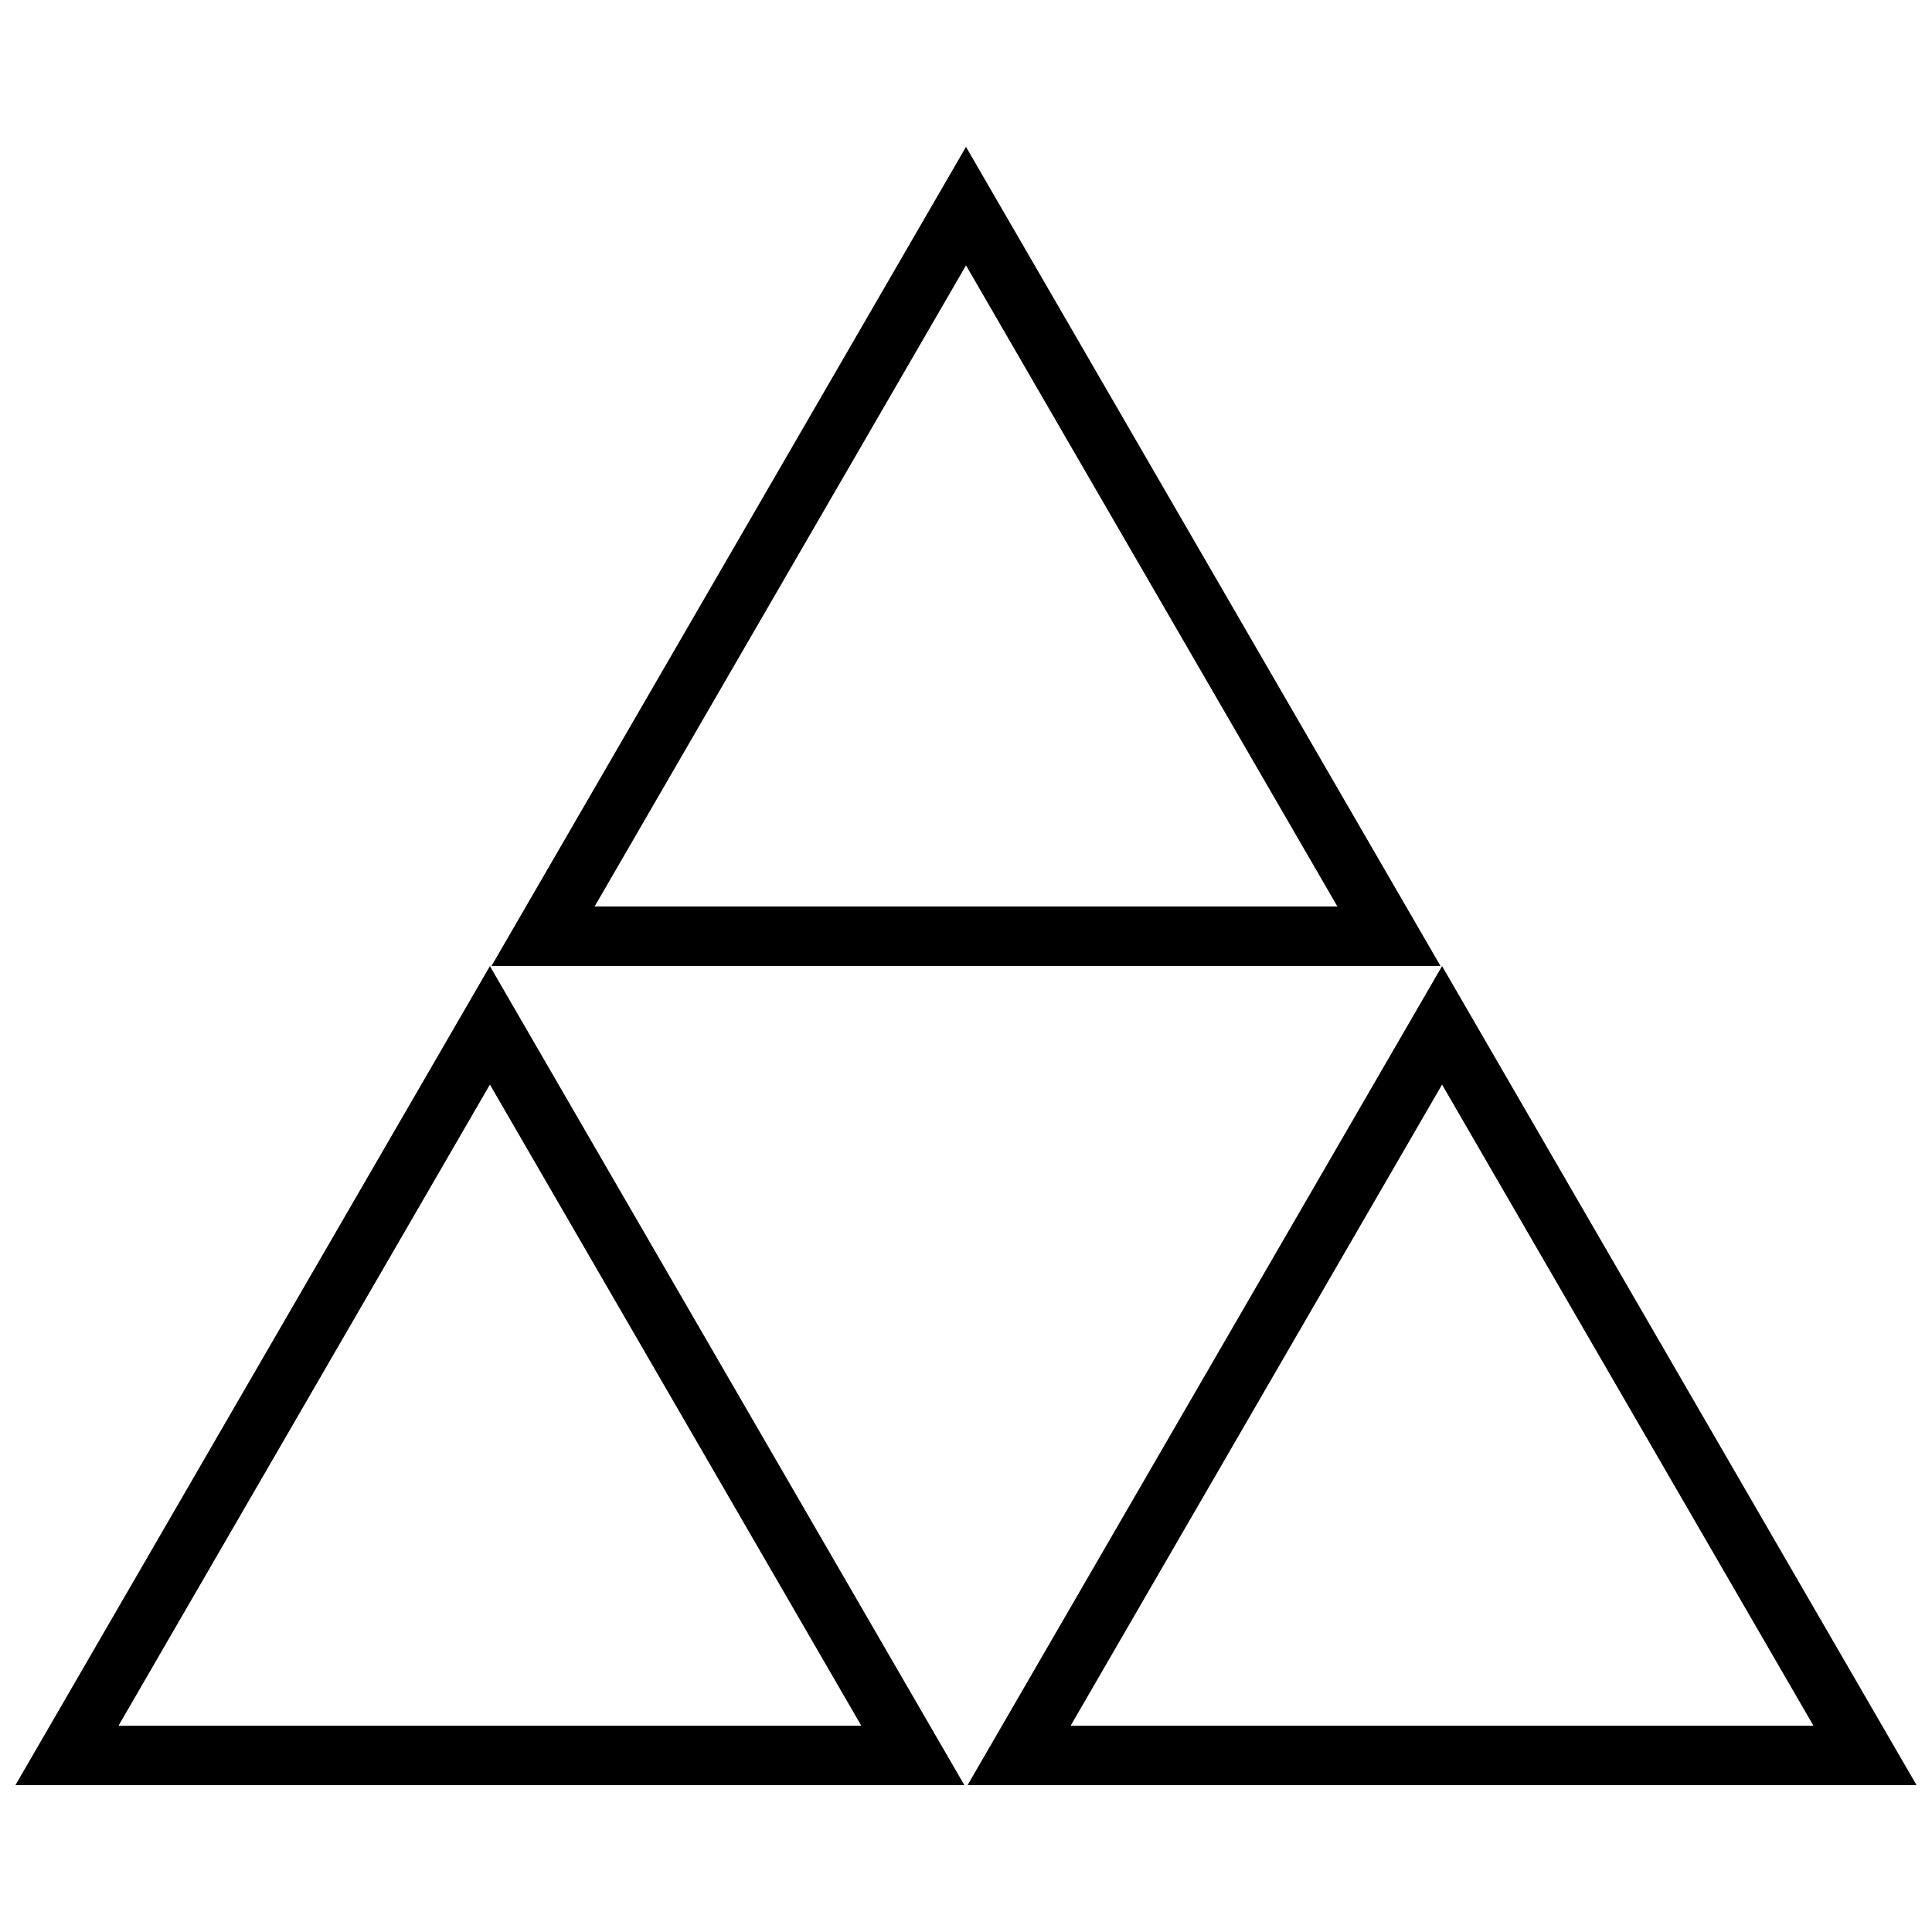
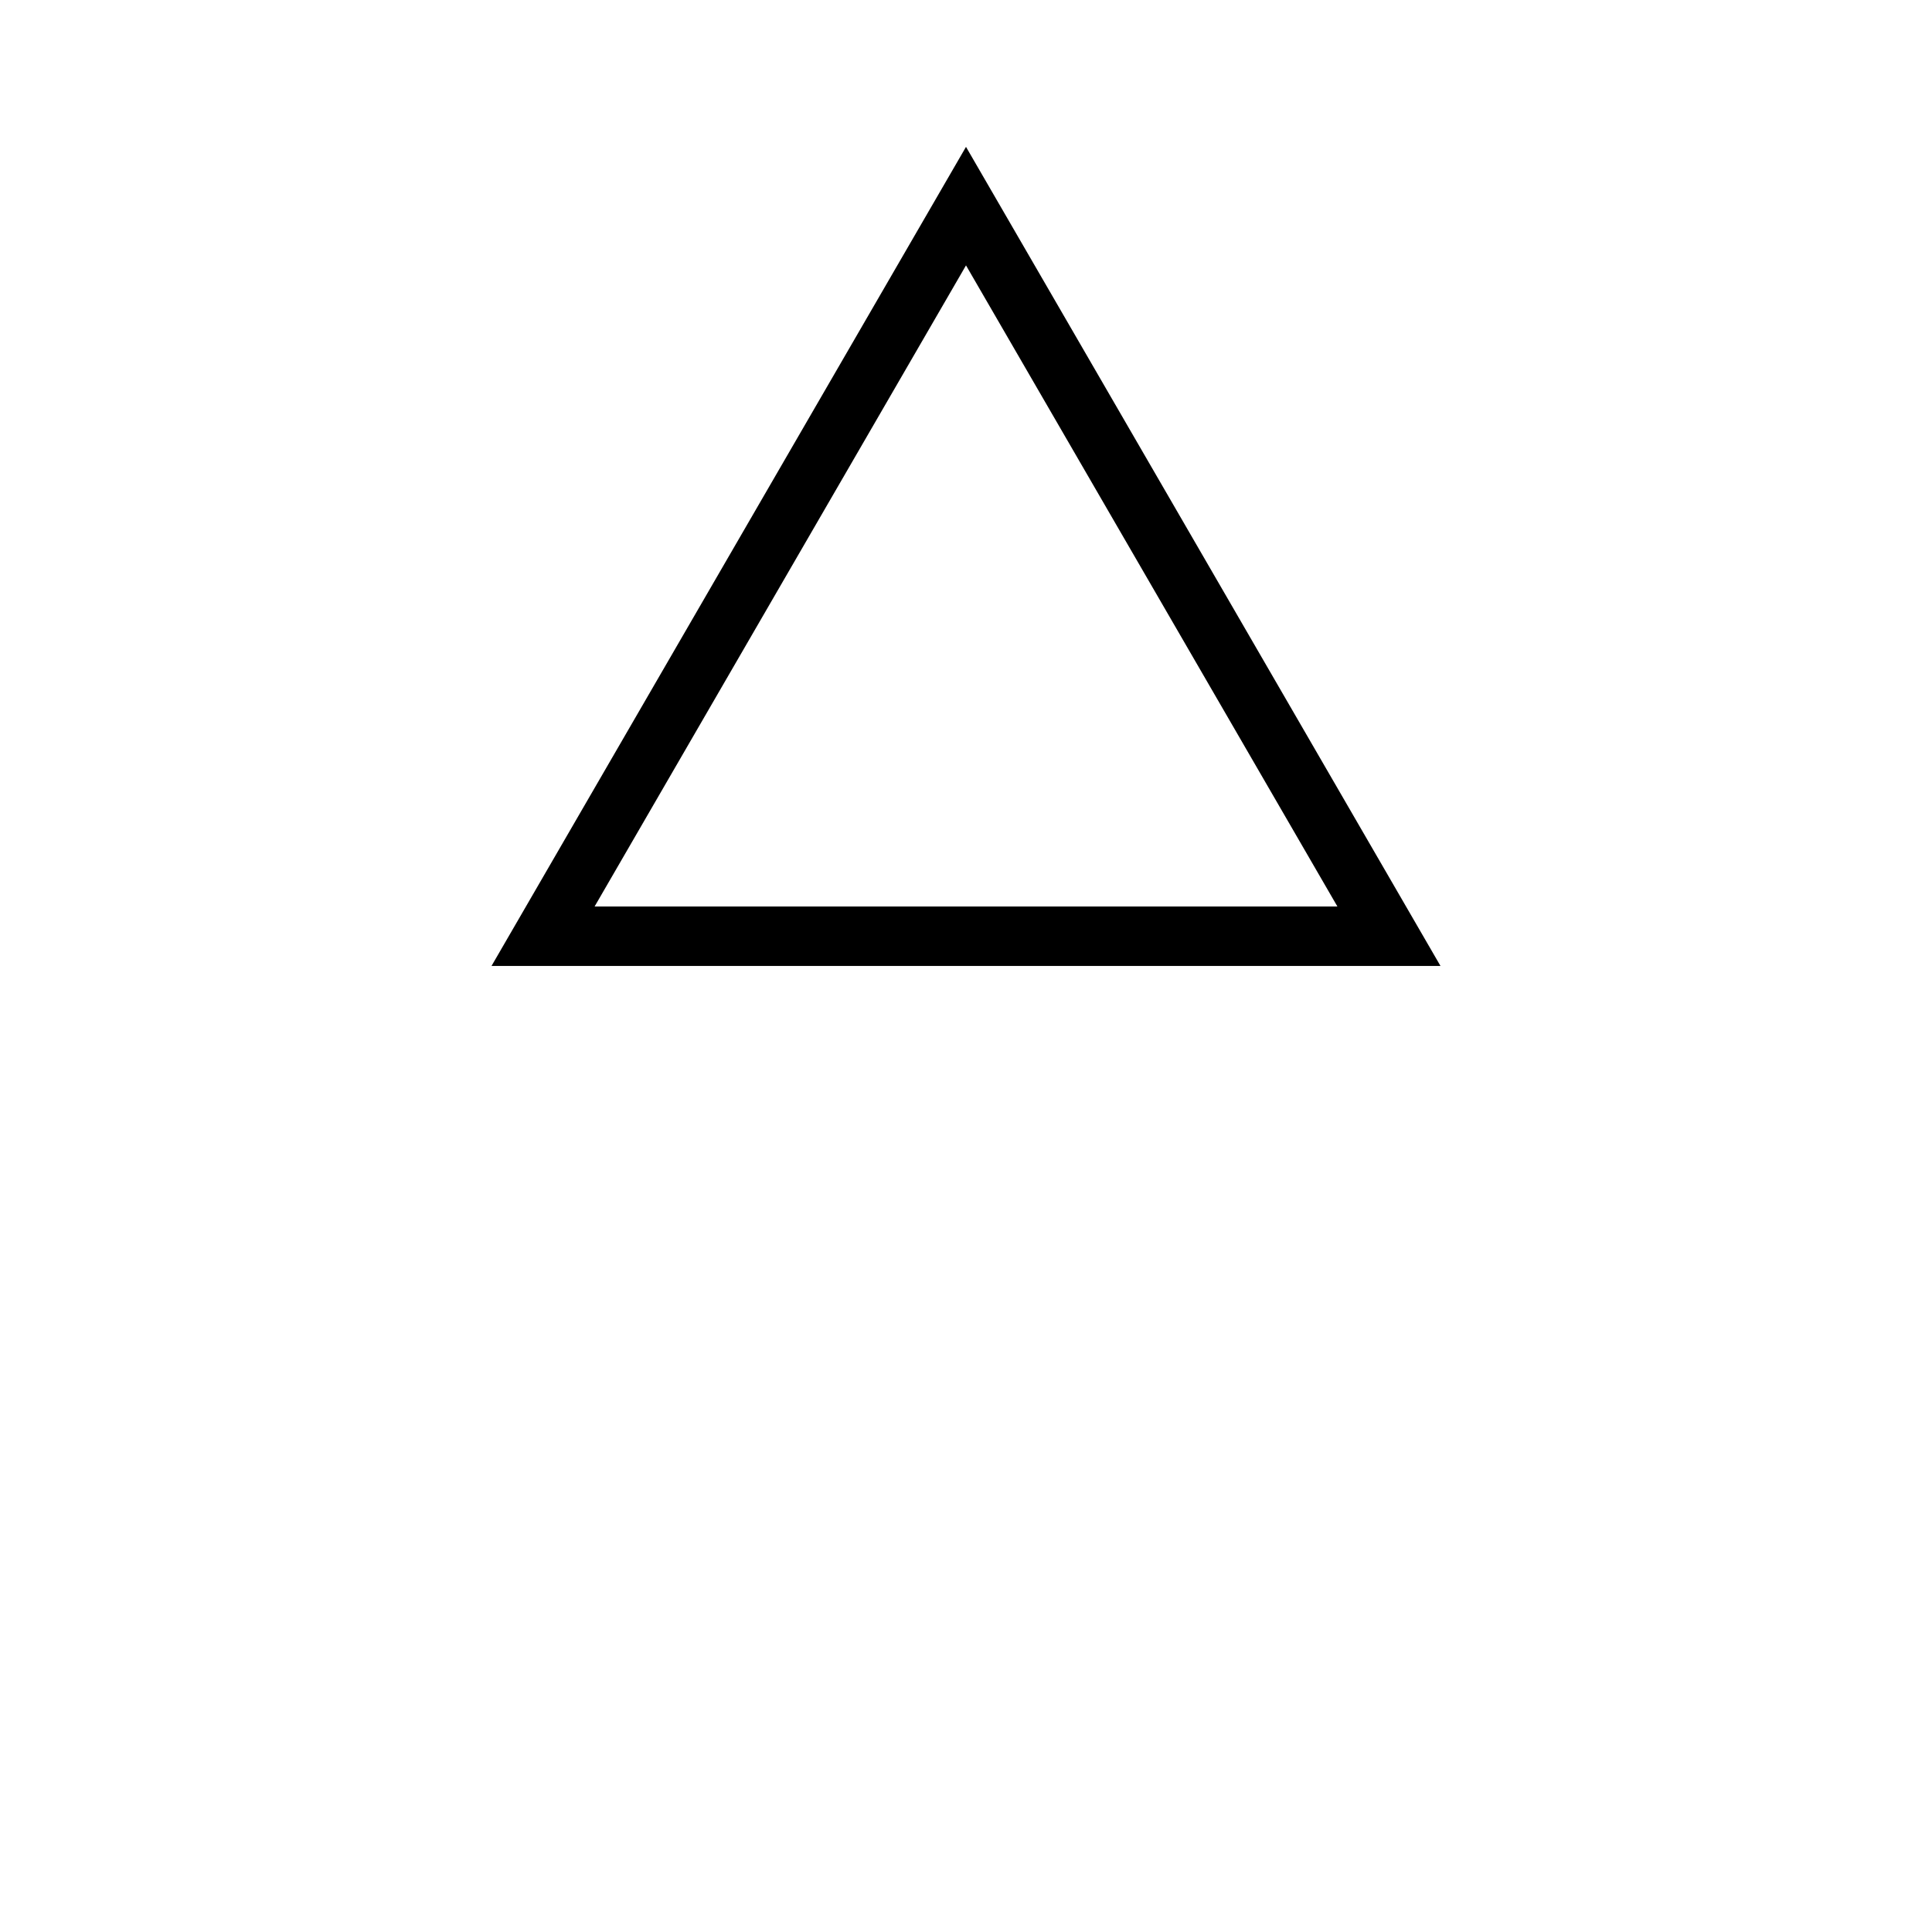
<svg xmlns="http://www.w3.org/2000/svg" width="800px" height="800px" version="1.1" viewBox="144 144 512 512">
  <defs>
    <clipPath id="b">
-       <path d="m148.09 400h251.91v218h-251.91z" />
+       <path d="m148.09 400h251.91h-251.91z" />
    </clipPath>
    <clipPath id="a">
      <path d="m400 400h251.9v218h-251.9z" />
    </clipPath>
  </defs>
  <g clip-path="url(#b)">
-     <path d="m148.09 617.08h251.48l-125.74-217.05zm27.316-15.746 98.426-169.91 98.426 169.91z" />
-   </g>
+     </g>
  <g clip-path="url(#a)">
-     <path d="m526.16 400.02-125.74 217.05h251.48zm0 31.406 98.422 169.9h-196.85z" />
-   </g>
+     </g>
  <path d="m400 182.92-125.74 217.06h251.48zm0 31.41 98.426 169.9h-196.85z" />
</svg>